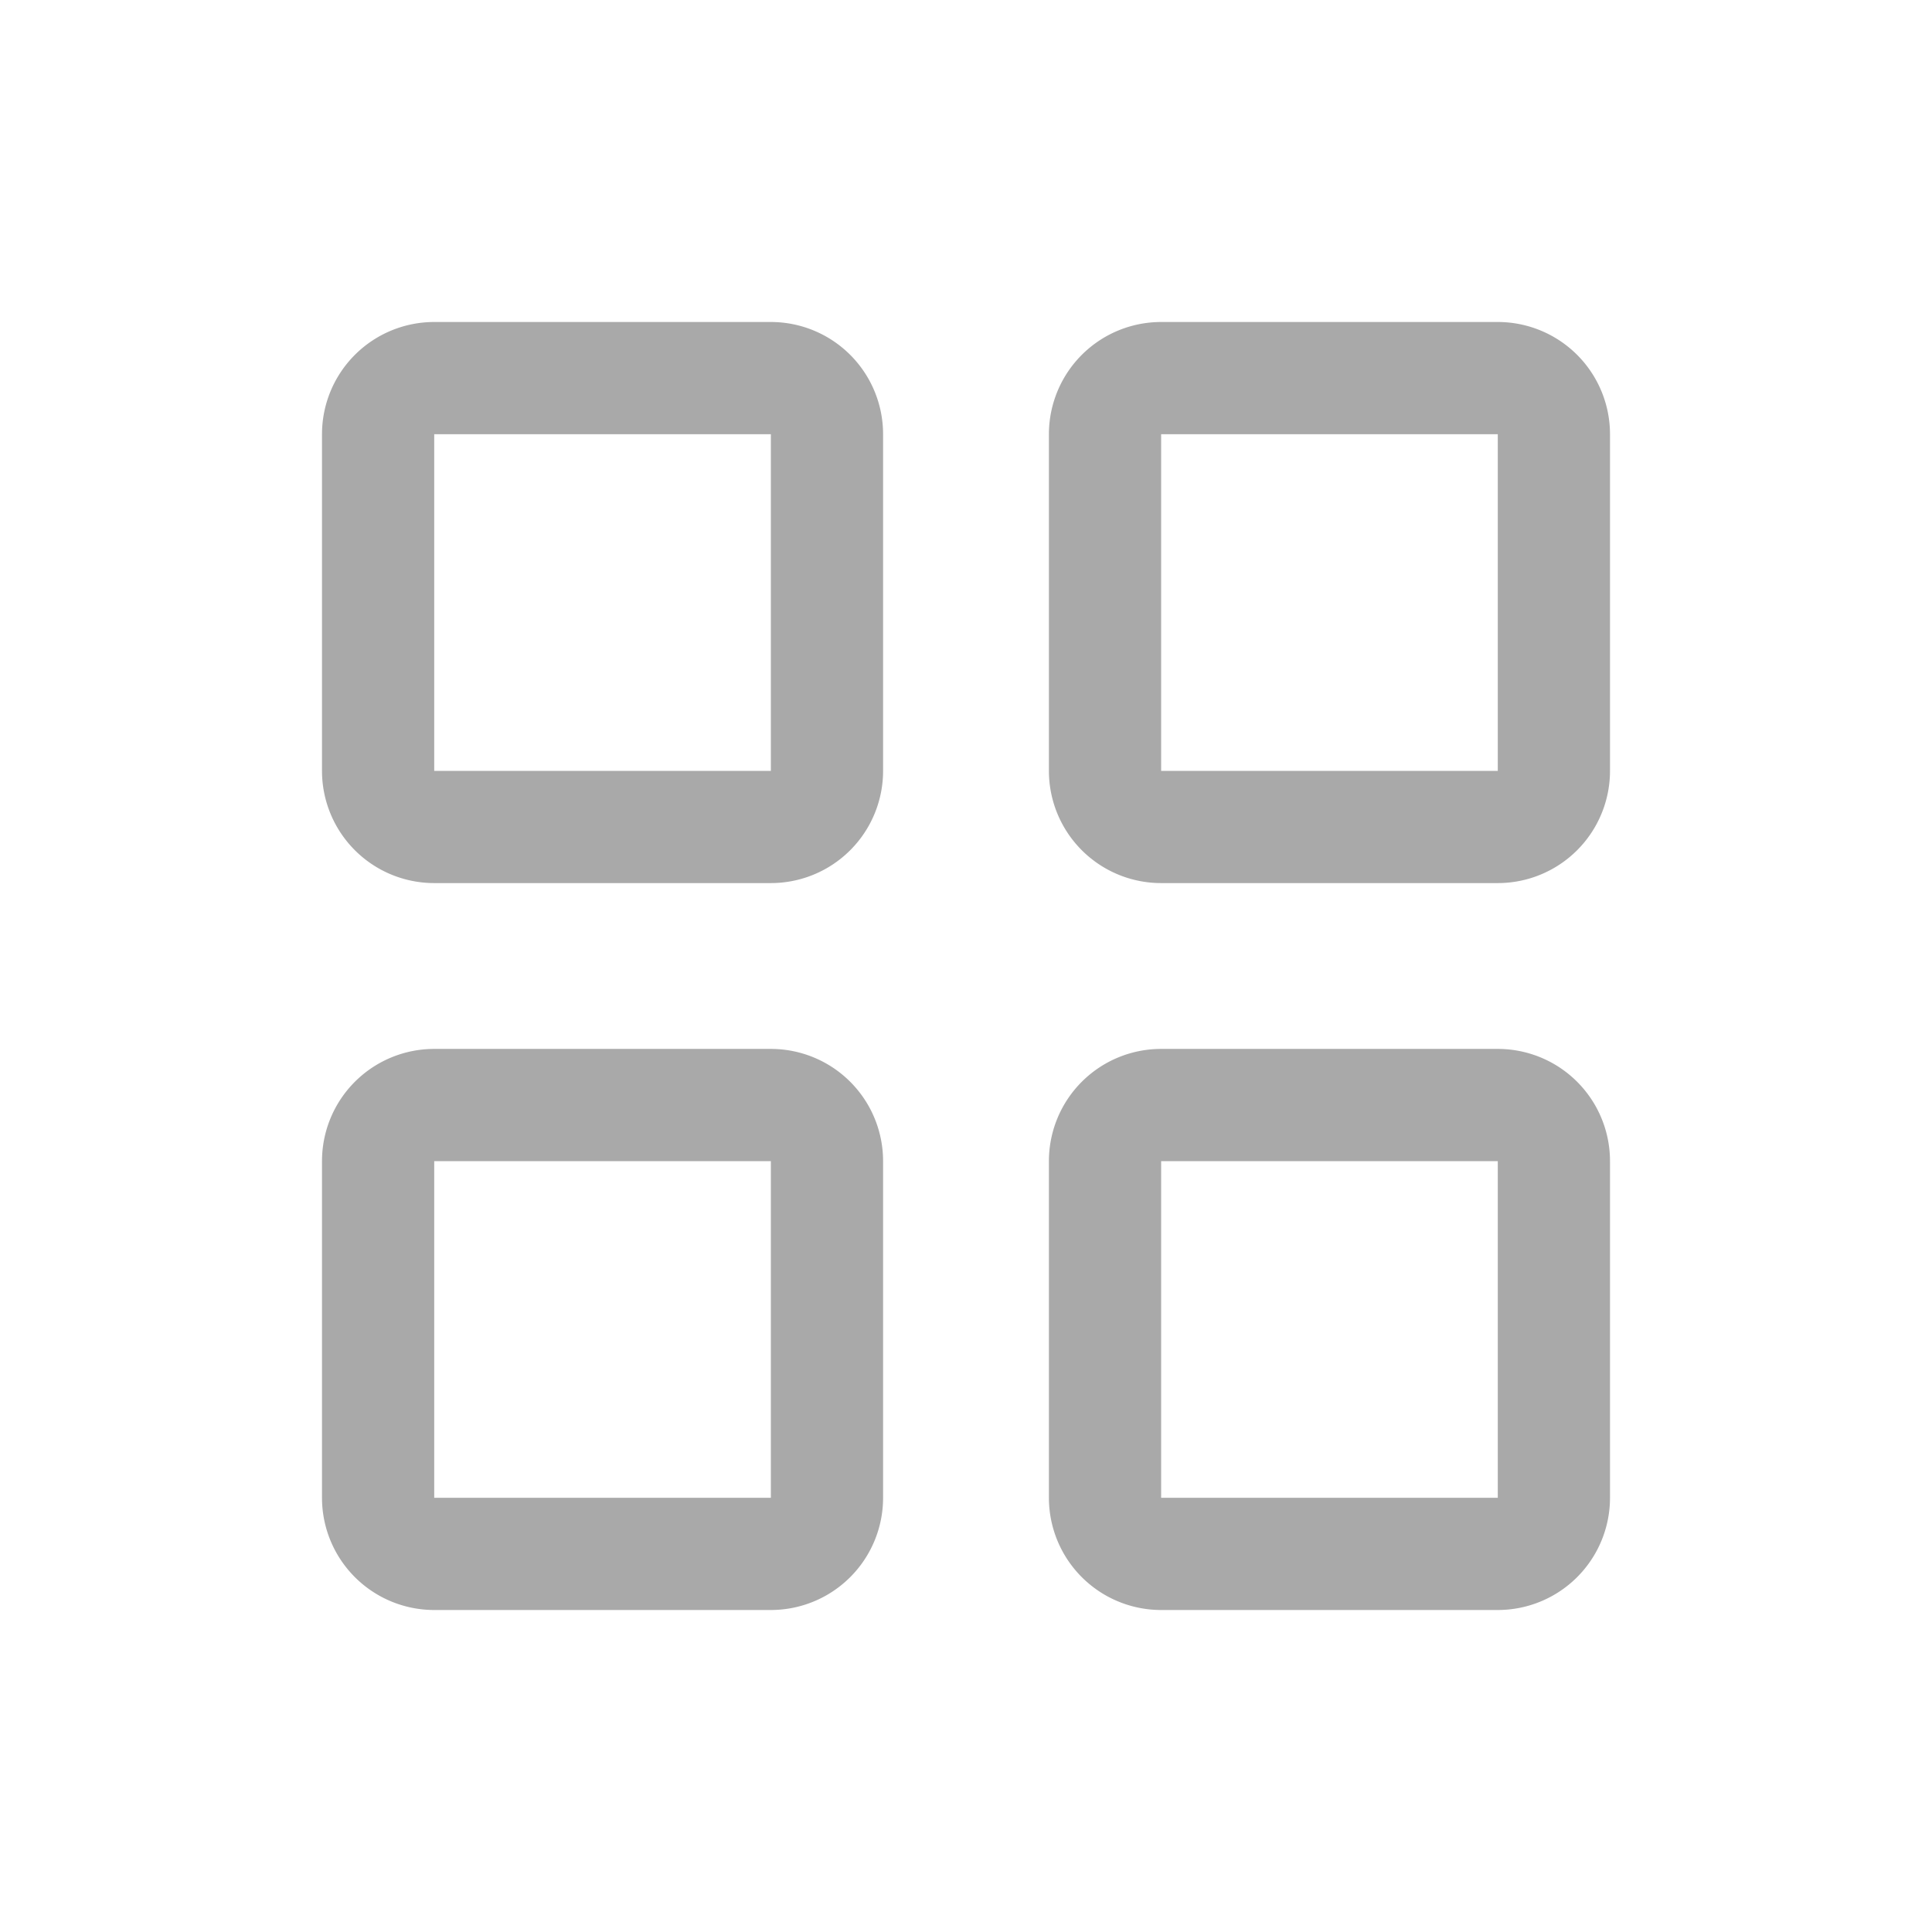
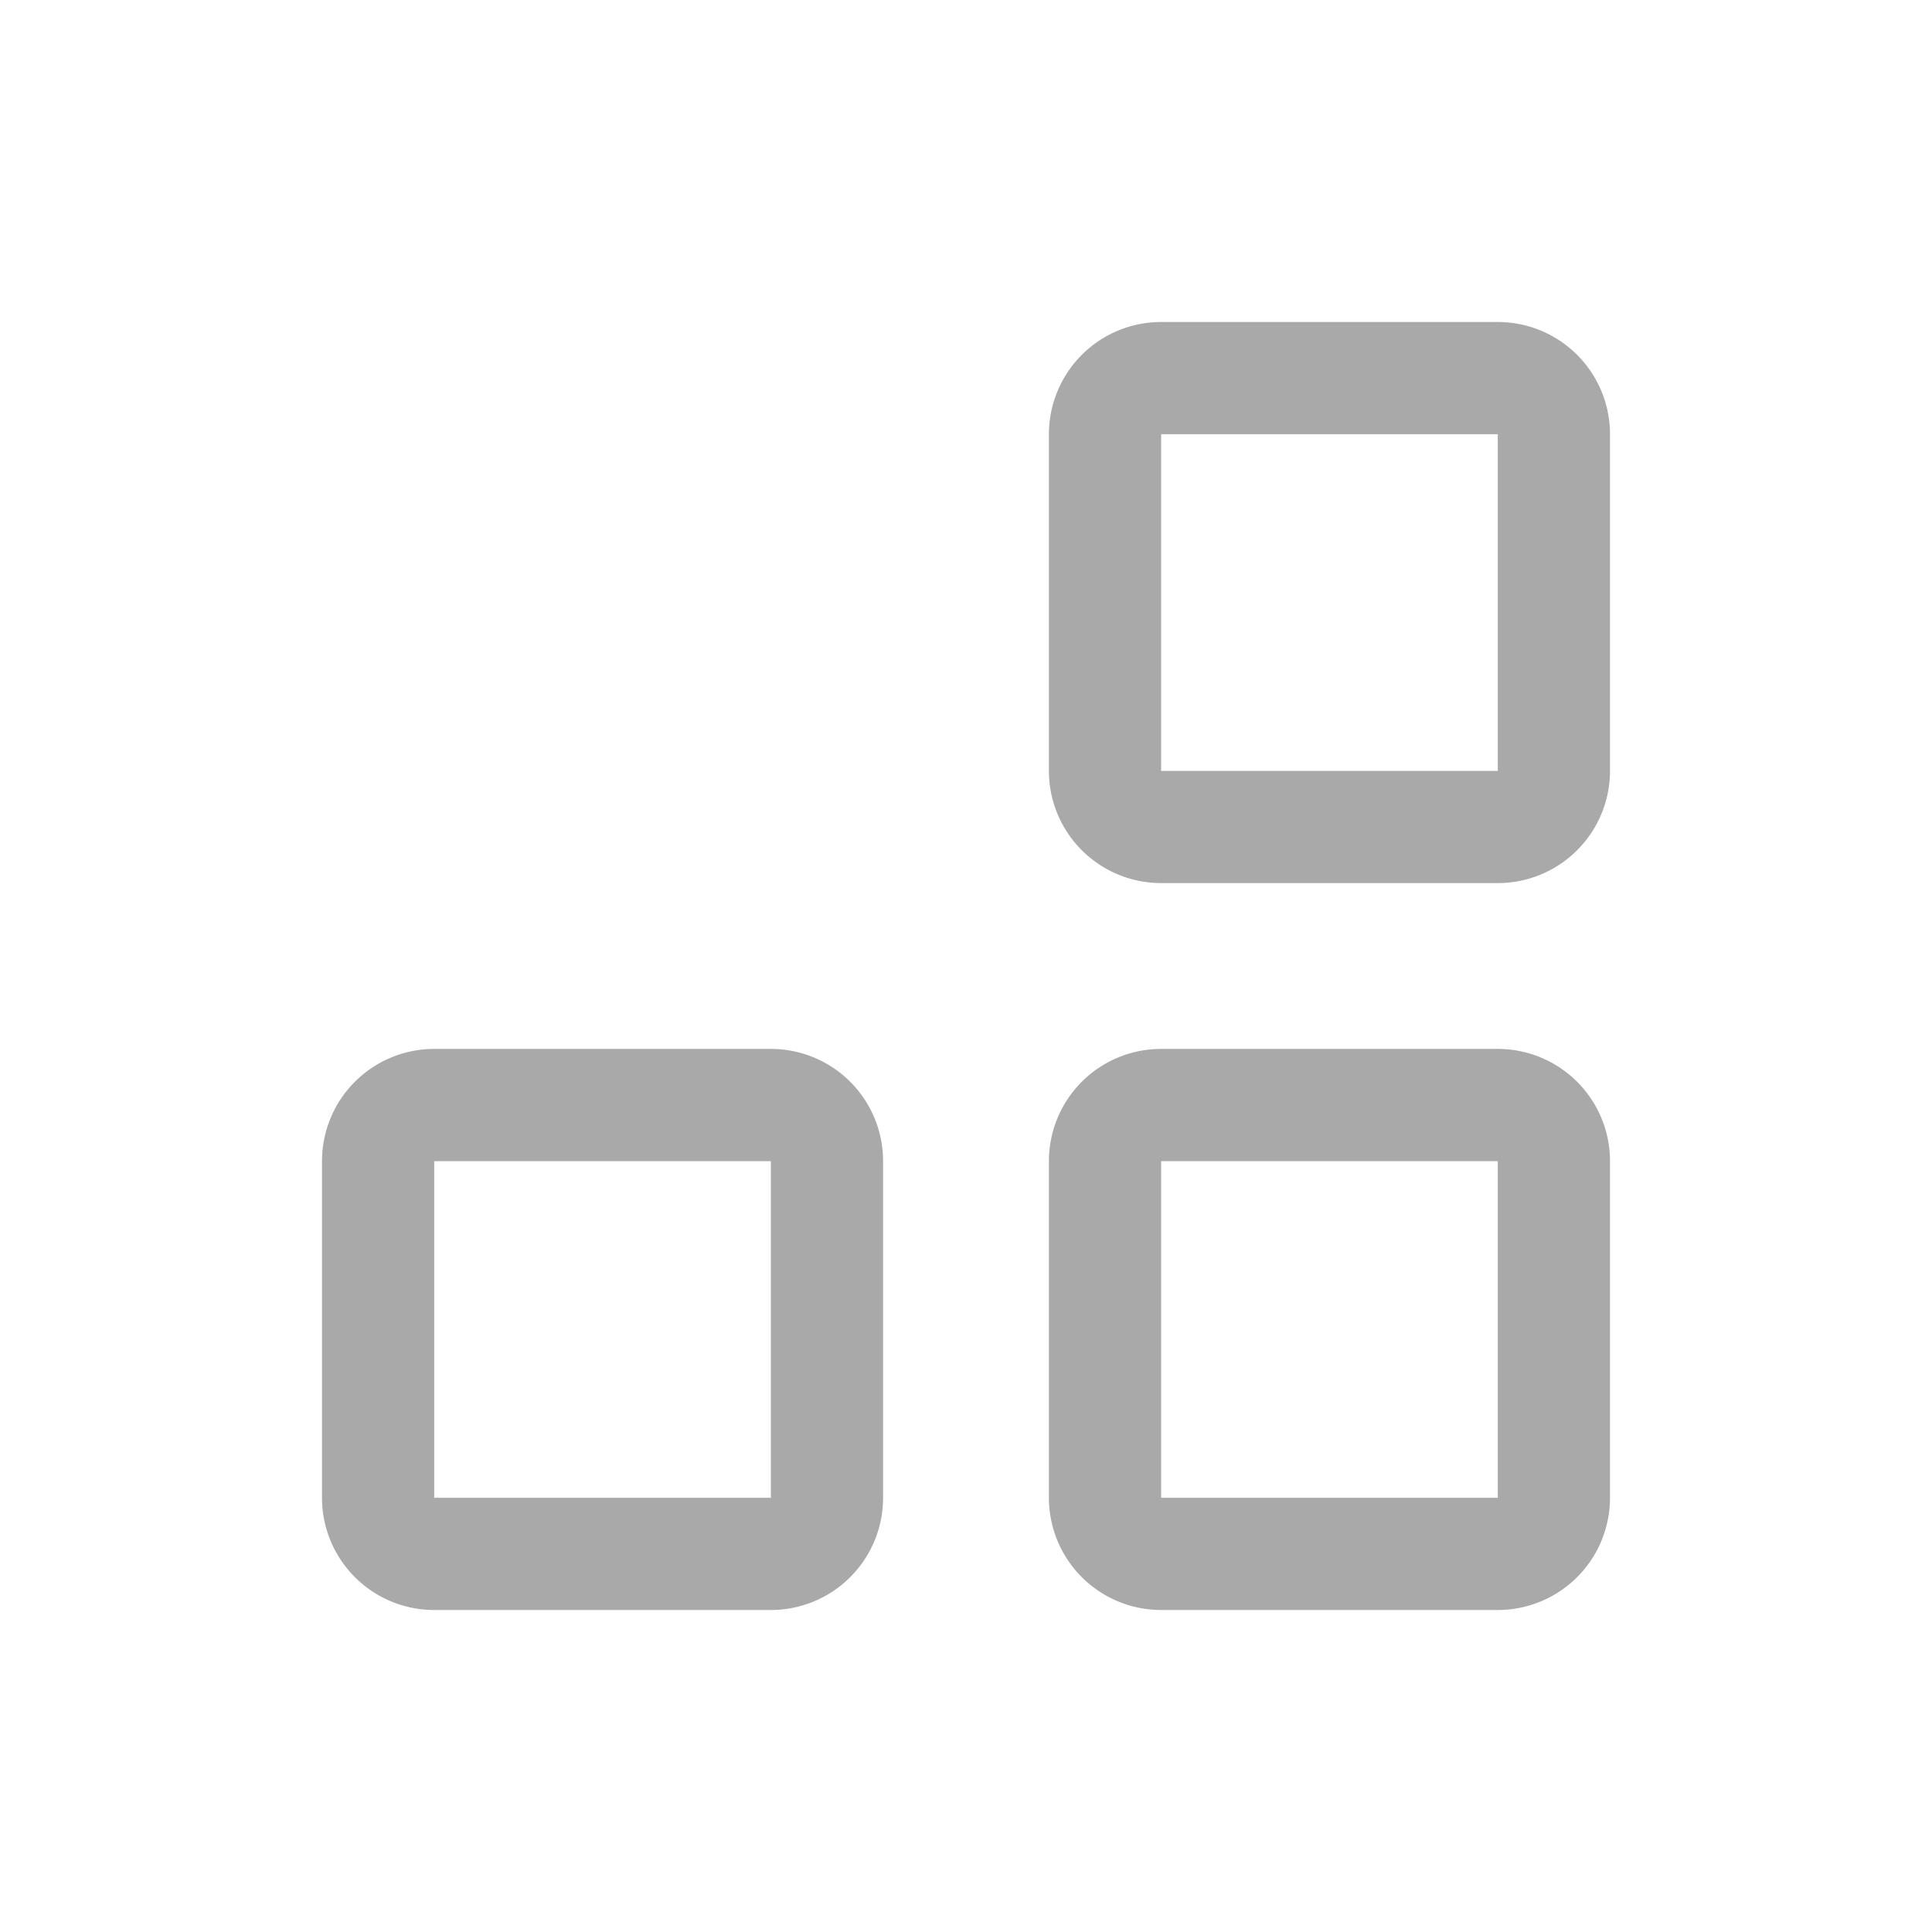
<svg xmlns="http://www.w3.org/2000/svg" width="24" height="24" viewBox="0 0 24 24">
  <g id="grid" transform="translate(-85 -500)">
    <rect id="Rectangle_9165" data-name="Rectangle 9165" width="24" height="24" transform="translate(85 500)" fill="none" />
    <g id="grid-2" data-name="grid" transform="translate(84.5 499.5)">
-       <path id="Path_13322" data-name="Path 13322" d="M10.076,4.5H5.894A1.394,1.394,0,0,0,4.5,5.894v4.182A1.394,1.394,0,0,0,5.894,11.47h4.182a1.394,1.394,0,0,0,1.394-1.394V5.894A1.394,1.394,0,0,0,10.076,4.5Zm0,5.576H5.894V5.894h4.182Z" fill="#a9a9a9" />
      <path id="Path_13323" data-name="Path 13323" d="M25.826,4.5H21.644A1.394,1.394,0,0,0,20.25,5.894v4.182a1.394,1.394,0,0,0,1.394,1.394h4.182a1.394,1.394,0,0,0,1.394-1.394V5.894A1.394,1.394,0,0,0,25.826,4.5Zm0,5.576H21.644V5.894h4.182Z" transform="translate(-6.72)" fill="#a9a9a9" />
      <path id="Path_13324" data-name="Path 13324" d="M10.076,20.25H5.894A1.394,1.394,0,0,0,4.5,21.644v4.182A1.394,1.394,0,0,0,5.894,27.22h4.182a1.394,1.394,0,0,0,1.394-1.394V21.644A1.394,1.394,0,0,0,10.076,20.25Zm0,5.576H5.894V21.644h4.182Z" transform="translate(0 -6.72)" fill="#a9a9a9" />
      <path id="Path_13325" data-name="Path 13325" d="M25.826,20.25H21.644a1.394,1.394,0,0,0-1.394,1.394v4.182a1.394,1.394,0,0,0,1.394,1.394h4.182a1.394,1.394,0,0,0,1.394-1.394V21.644A1.394,1.394,0,0,0,25.826,20.25Zm0,5.576H21.644V21.644h4.182Z" transform="translate(-6.72 -6.72)" fill="#a9a9a9" />
    </g>
  </g>
</svg>